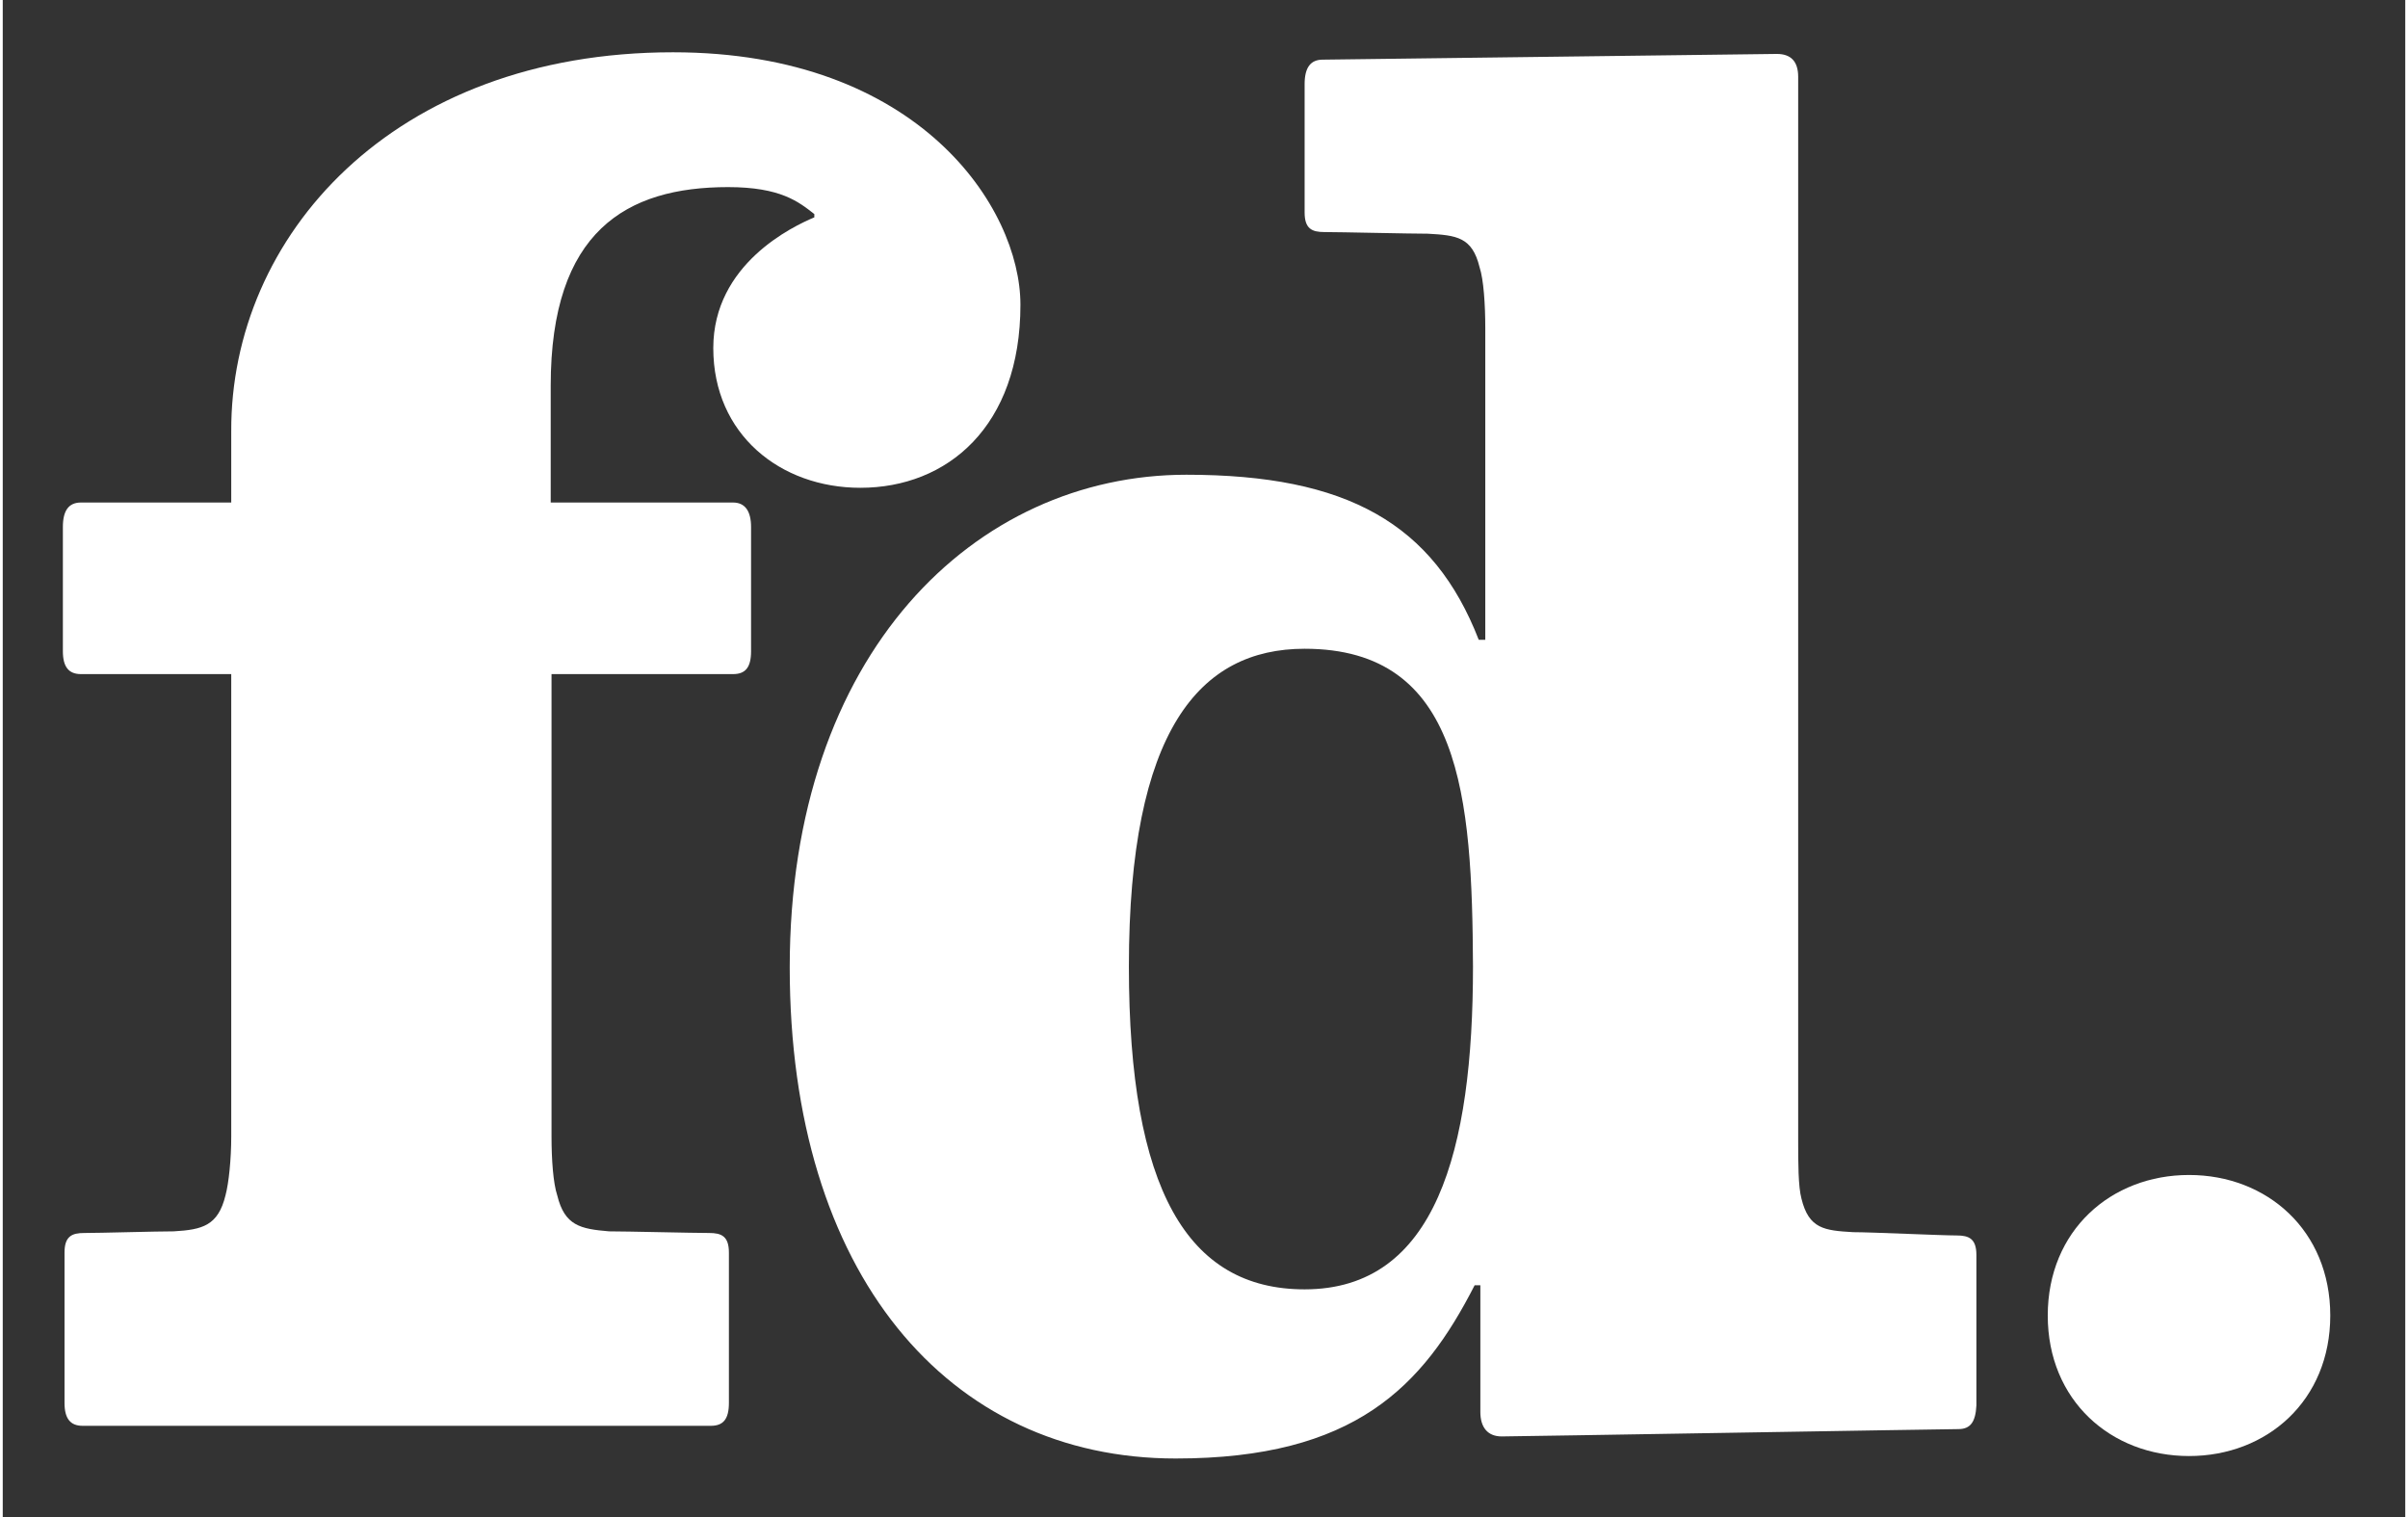
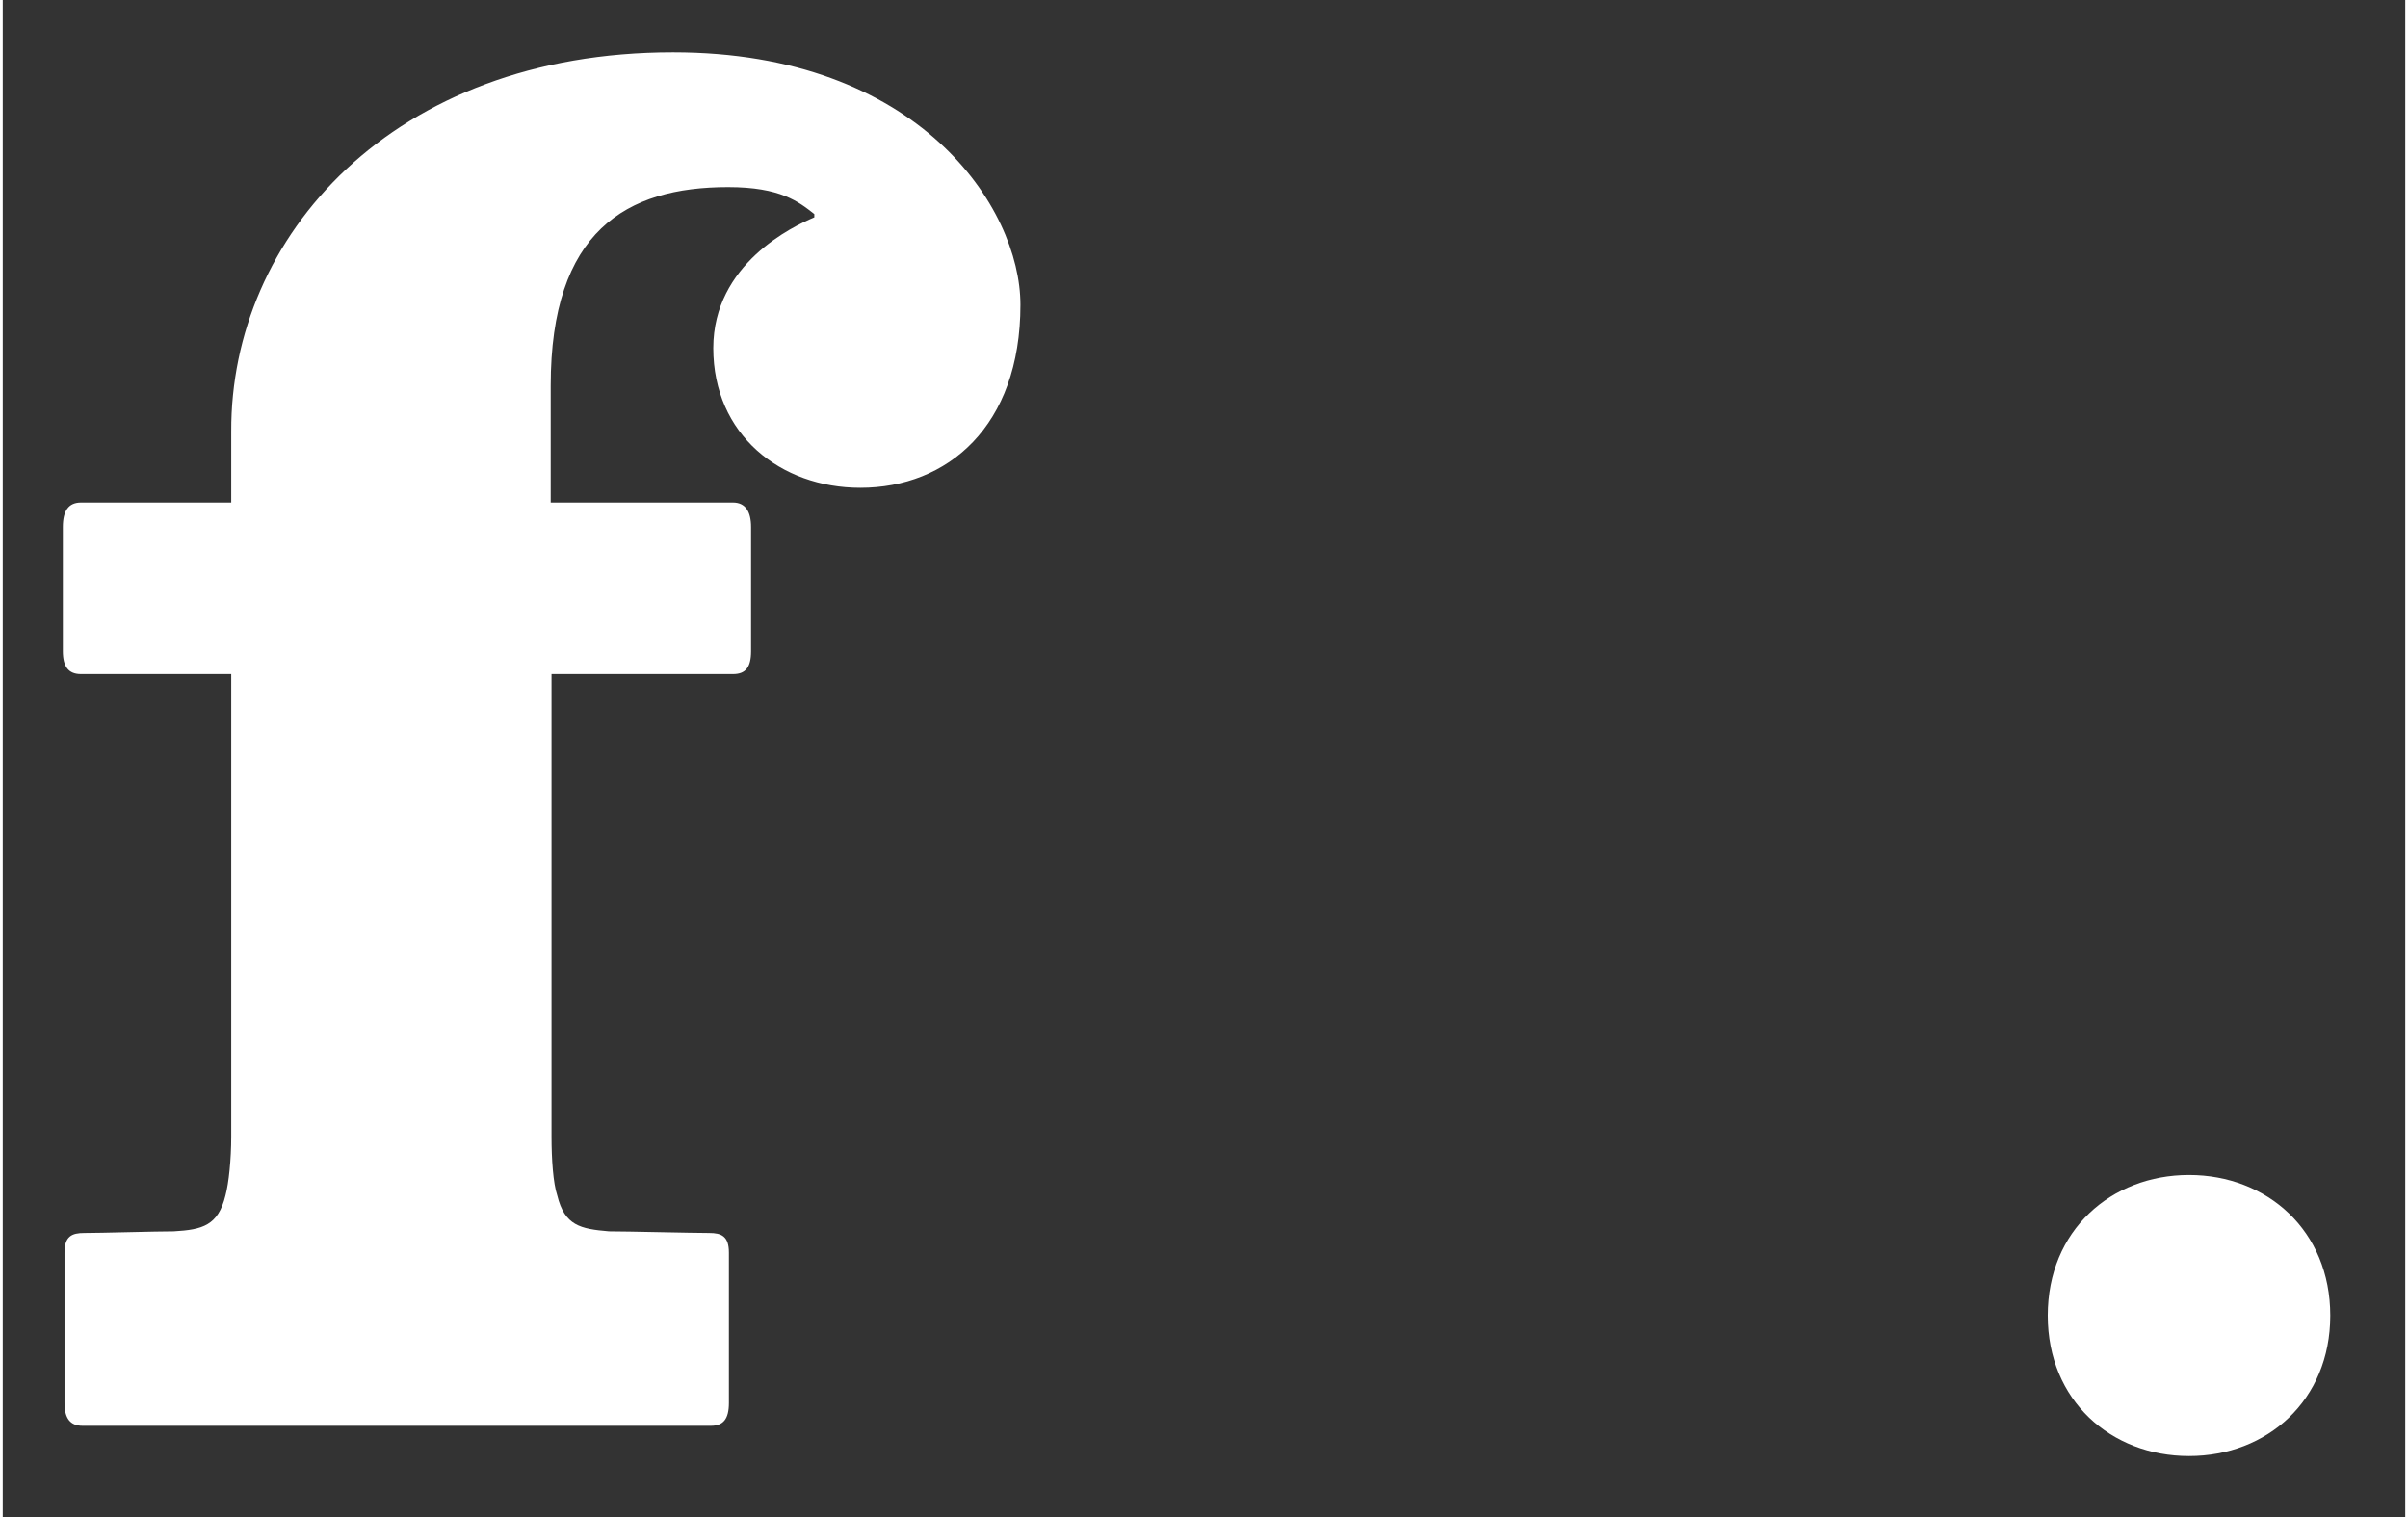
<svg xmlns="http://www.w3.org/2000/svg" width="219px" height="138px" viewBox="0 0 76 48" fill="none">
  <rect x="0" y="0" width="76" height="48" fill="#333333" stroke="none" />
  <g id="Laag_1">
    <g id="Group">
      <g id="Group_2">
        <g id="Group_3">
-           <path id="Vector" d="M61.862 45.209C61.472 45.209 47.859 45.441 47.418 45.441C46.976 45.441 46.742 45.157 46.742 44.666V40.659H46.561C44.924 43.864 42.768 46.139 37.104 46.139C29.908 46.139 24.895 40.297 24.895 30.604C24.895 20.653 30.766 15.018 37.442 15.018C42.534 15.018 45.262 16.569 46.691 20.239H46.898V10.365C46.898 9.641 46.846 8.84 46.717 8.452C46.483 7.496 45.989 7.444 45.08 7.393C44.508 7.393 42.3 7.341 41.806 7.341C41.417 7.341 41.183 7.238 41.183 6.721V2.662C41.183 2.145 41.365 1.887 41.755 1.887C42.144 1.887 55.653 1.706 56.121 1.706C56.562 1.706 56.796 1.939 56.796 2.43V36.058C56.796 36.782 56.796 37.532 56.9 37.919C57.134 38.876 57.627 38.927 58.537 38.979C59.108 38.979 61.316 39.083 61.81 39.083C62.2 39.083 62.434 39.186 62.434 39.703V44.459C62.407 44.976 62.252 45.209 61.862 45.209ZM41.183 20.523C37.858 20.523 35.624 23.108 35.624 30.578C35.624 37.609 37.468 40.788 41.183 40.788C45.34 40.788 46.509 36.394 46.509 30.578C46.483 25.202 46.145 20.523 41.183 20.523Z" fill="white" />
          <path id="Vector_2" d="M27.128 15.431C24.608 15.431 22.477 13.751 22.477 11.011C22.477 8.349 24.997 7.16 25.673 6.876V6.772C25.179 6.385 24.608 5.919 22.945 5.919C19.724 5.919 17.334 7.315 17.334 12.2V15.897H23.101C23.491 15.897 23.672 16.181 23.672 16.672V20.601C23.672 21.118 23.491 21.325 23.101 21.325H17.36V35.955C17.36 36.678 17.412 37.428 17.541 37.816C17.775 38.772 18.269 38.876 19.178 38.953C19.75 38.953 21.828 39.005 22.347 39.005C22.737 39.005 22.971 39.108 22.971 39.625V44.381C22.971 44.898 22.789 45.105 22.399 45.105H2.526C2.136 45.105 1.954 44.872 1.954 44.381V39.625C1.954 39.108 2.188 39.005 2.578 39.005C3.097 39.005 4.838 38.953 5.409 38.953C6.319 38.901 6.812 38.772 7.046 37.816C7.15 37.428 7.228 36.678 7.228 35.955V21.325H2.474C2.084 21.325 1.902 21.092 1.902 20.601V16.672C1.902 16.155 2.084 15.897 2.474 15.897H7.228V13.648C7.202 7.496 12.32 1.654 21.204 1.654C28.972 1.654 32.193 6.565 32.193 9.641C32.193 13.493 29.881 15.431 27.128 15.431Z" fill="white" />
          <path id="Vector_3" d="M73.628 41.616C73.628 38.927 71.628 37.17 69.16 37.17C66.692 37.17 64.691 38.927 64.691 41.616C64.691 44.304 66.692 46.061 69.16 46.061C71.628 46.061 73.628 44.304 73.628 41.616Z" fill="white" />
        </g>
      </g>
    </g>
  </g>
</svg>